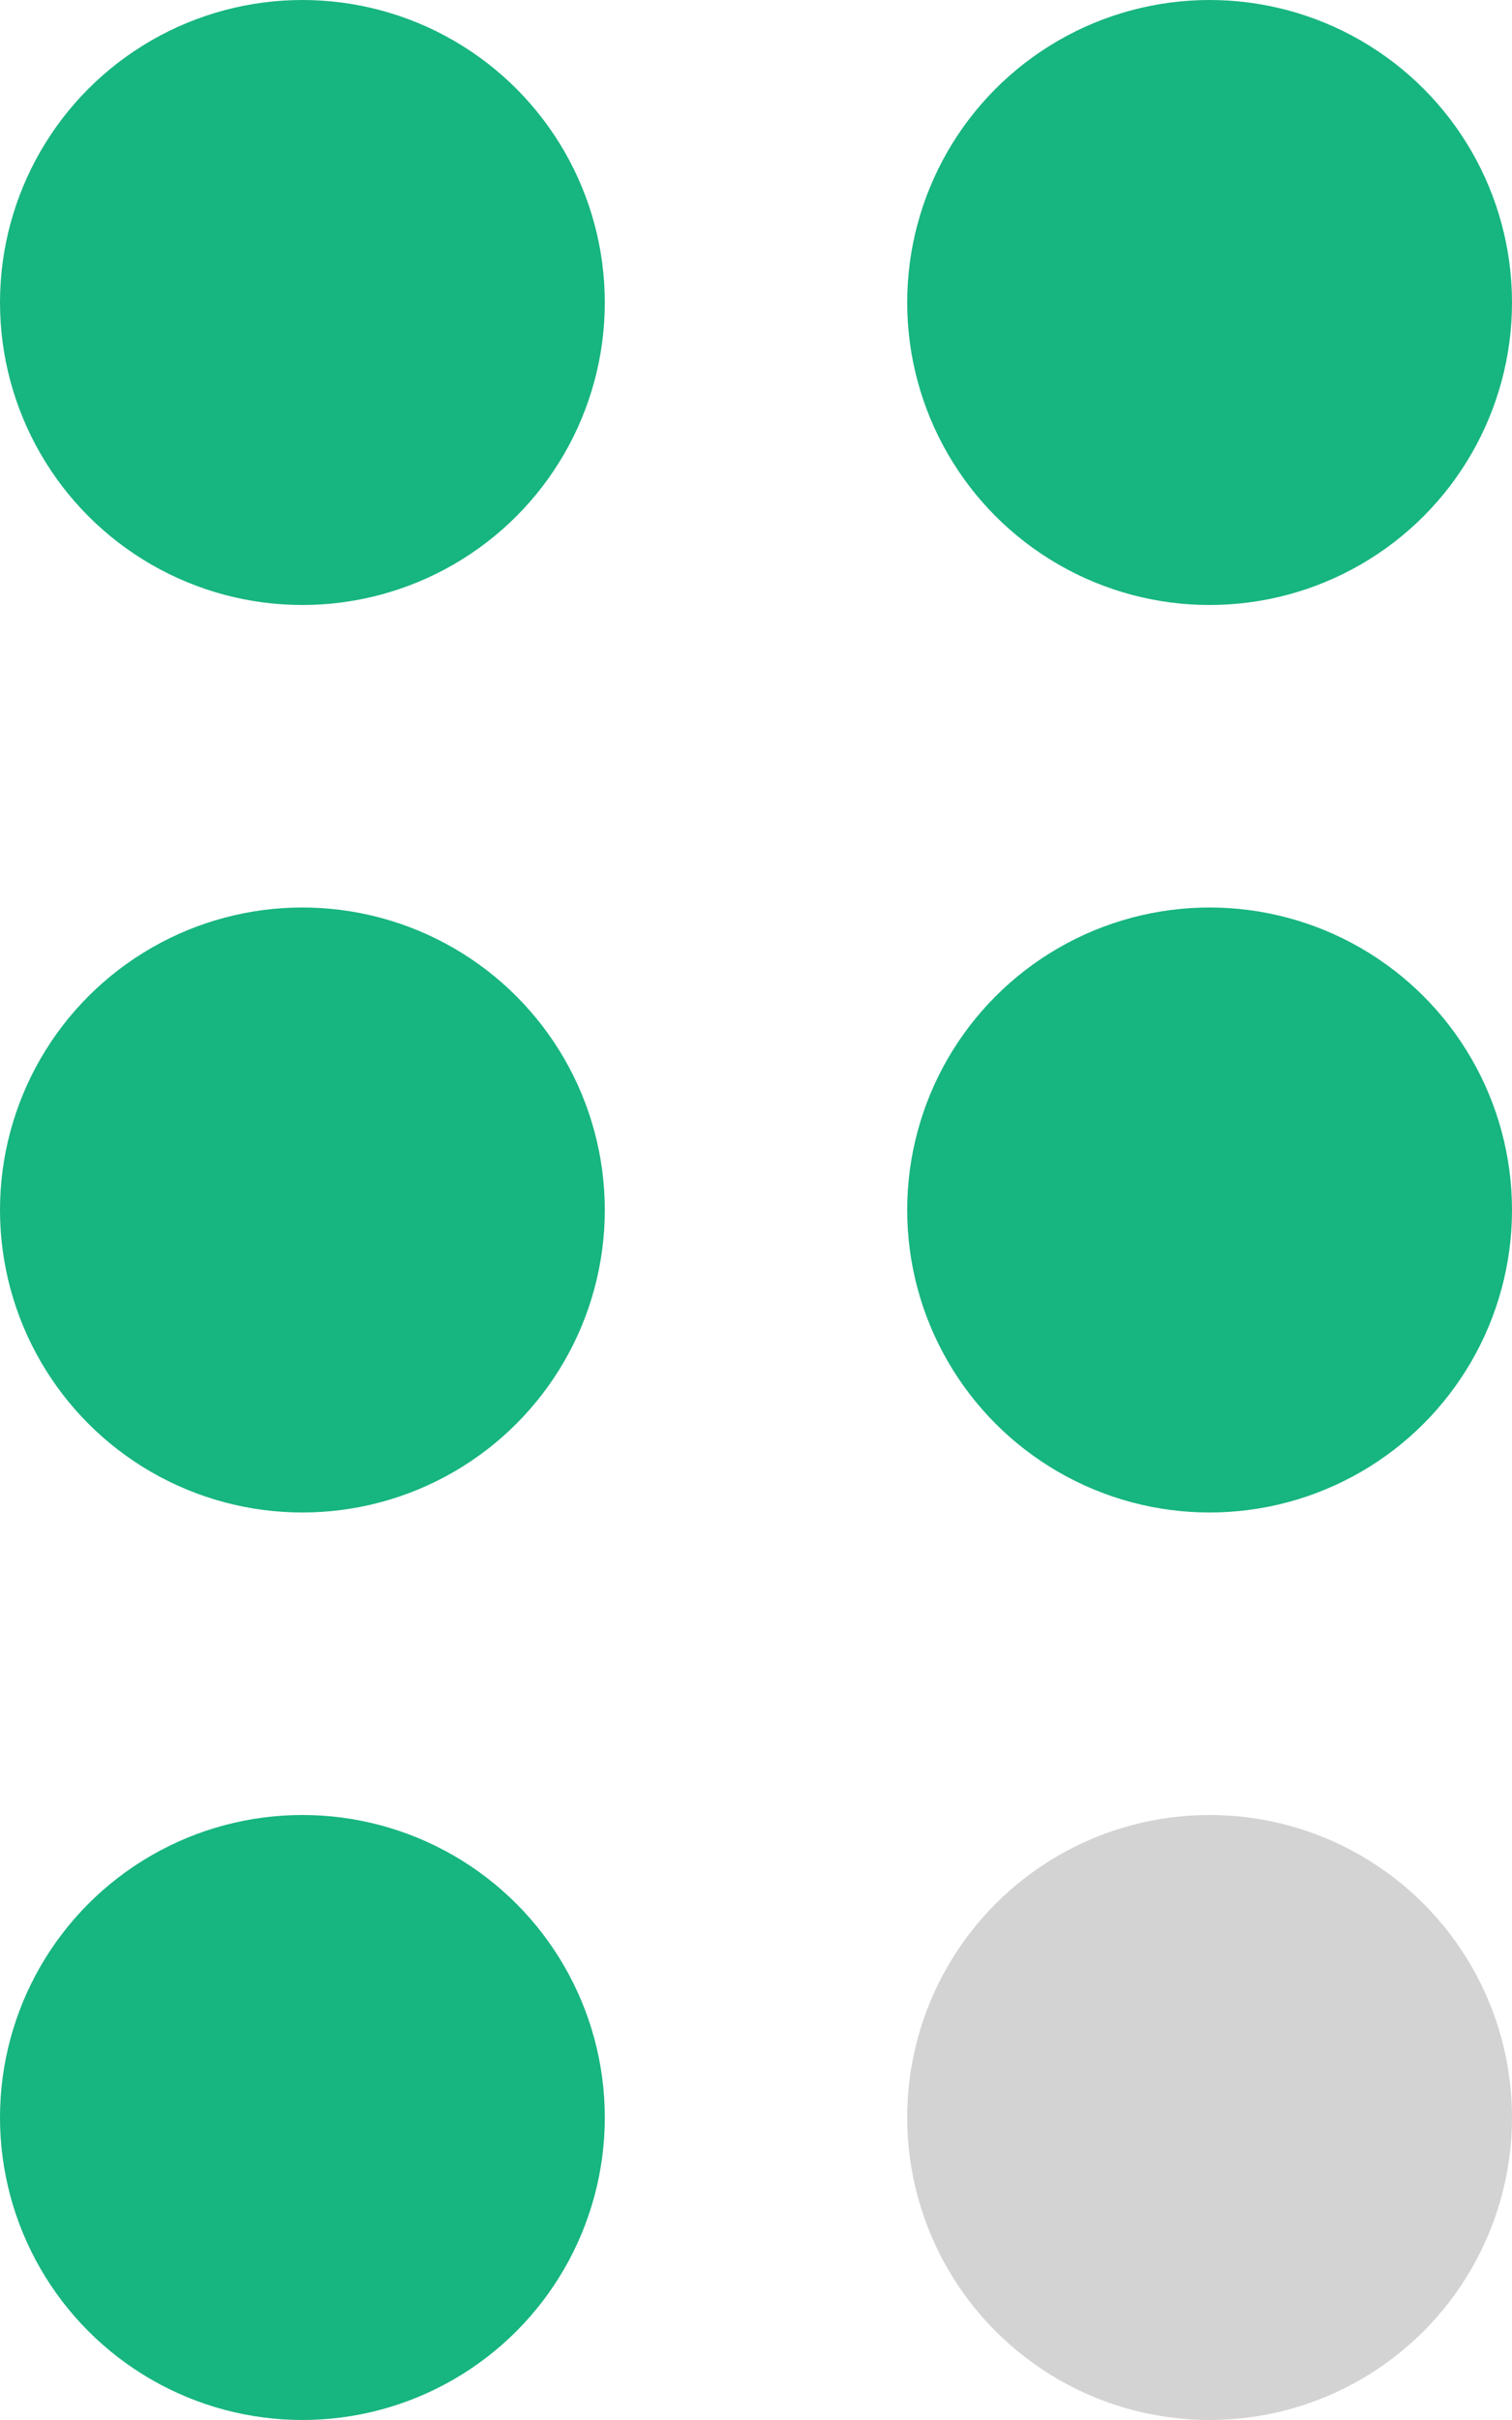
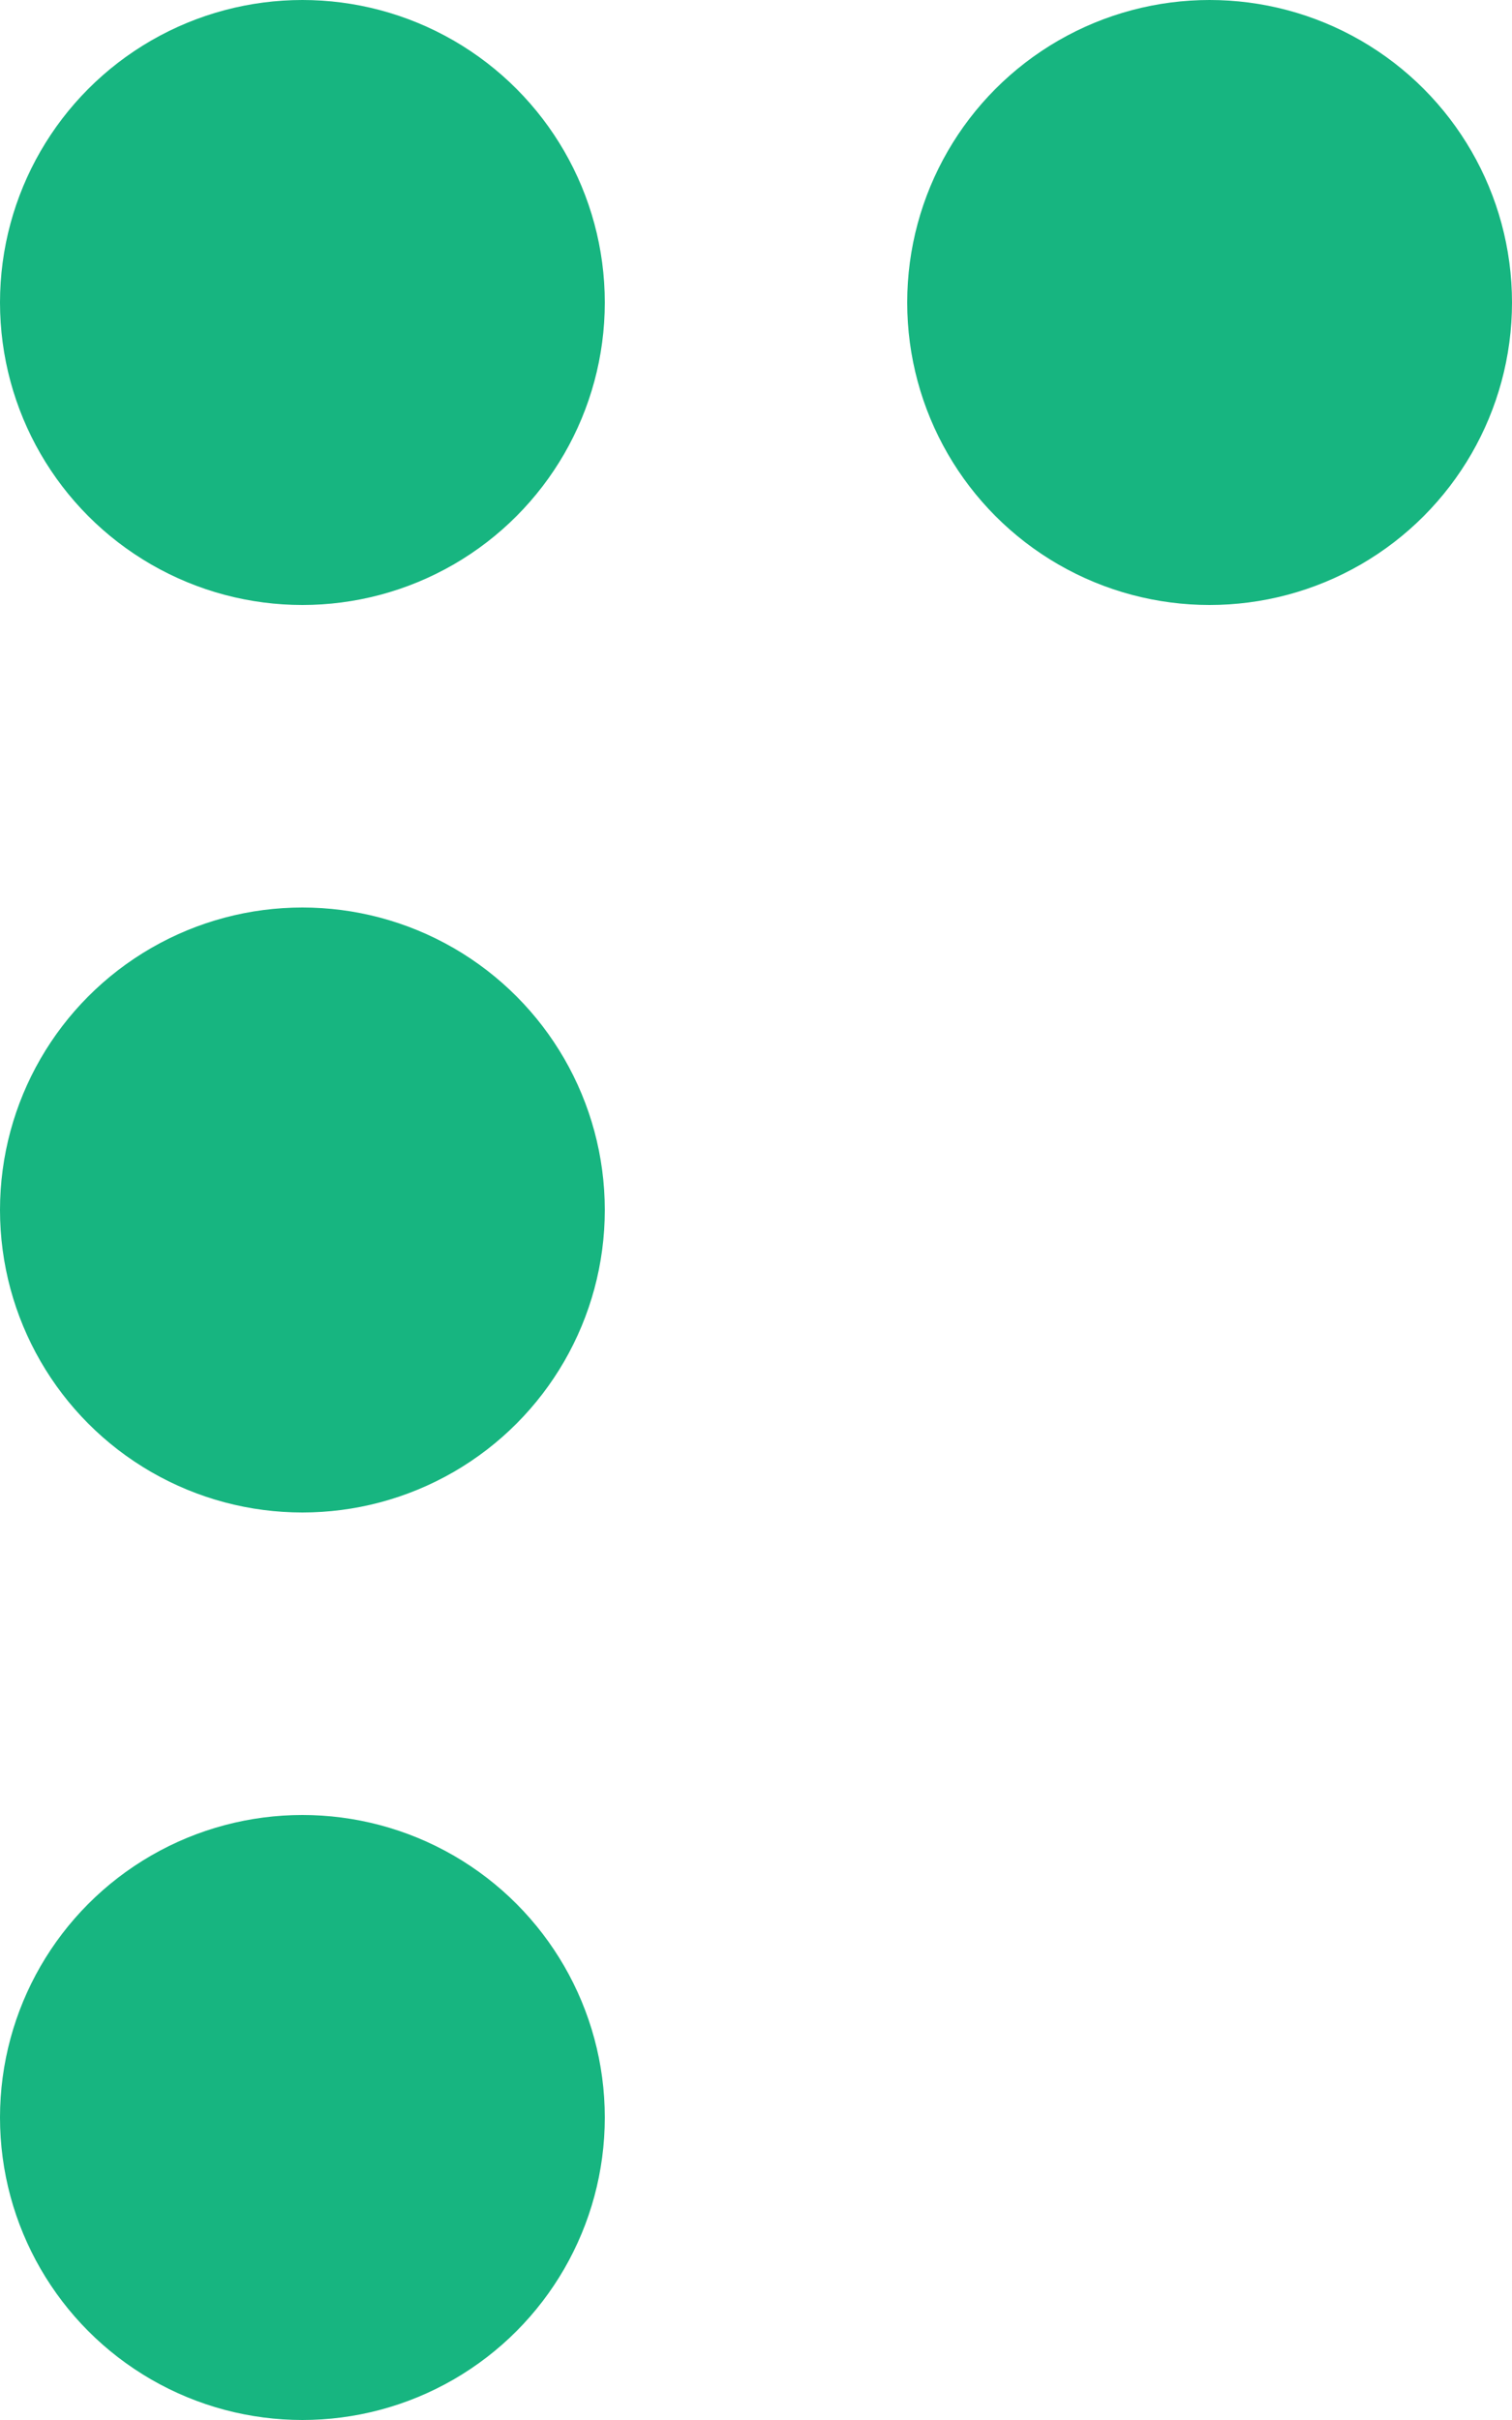
<svg xmlns="http://www.w3.org/2000/svg" width="25" height="40" viewBox="0 0 25 40" fill="none">
  <circle cx="5" cy="5" r="5" fill="#17B580" />
  <circle cx="20" cy="5" r="5" fill="#17B580" />
  <circle cx="5" cy="20" r="5" fill="#17B580" />
-   <circle cx="20" cy="20" r="5" fill="#17B580" />
  <circle cx="5" cy="35" r="5" fill="#17B580" />
-   <circle cx="20" cy="35" r="5" fill="#D3D3D3" />
</svg>